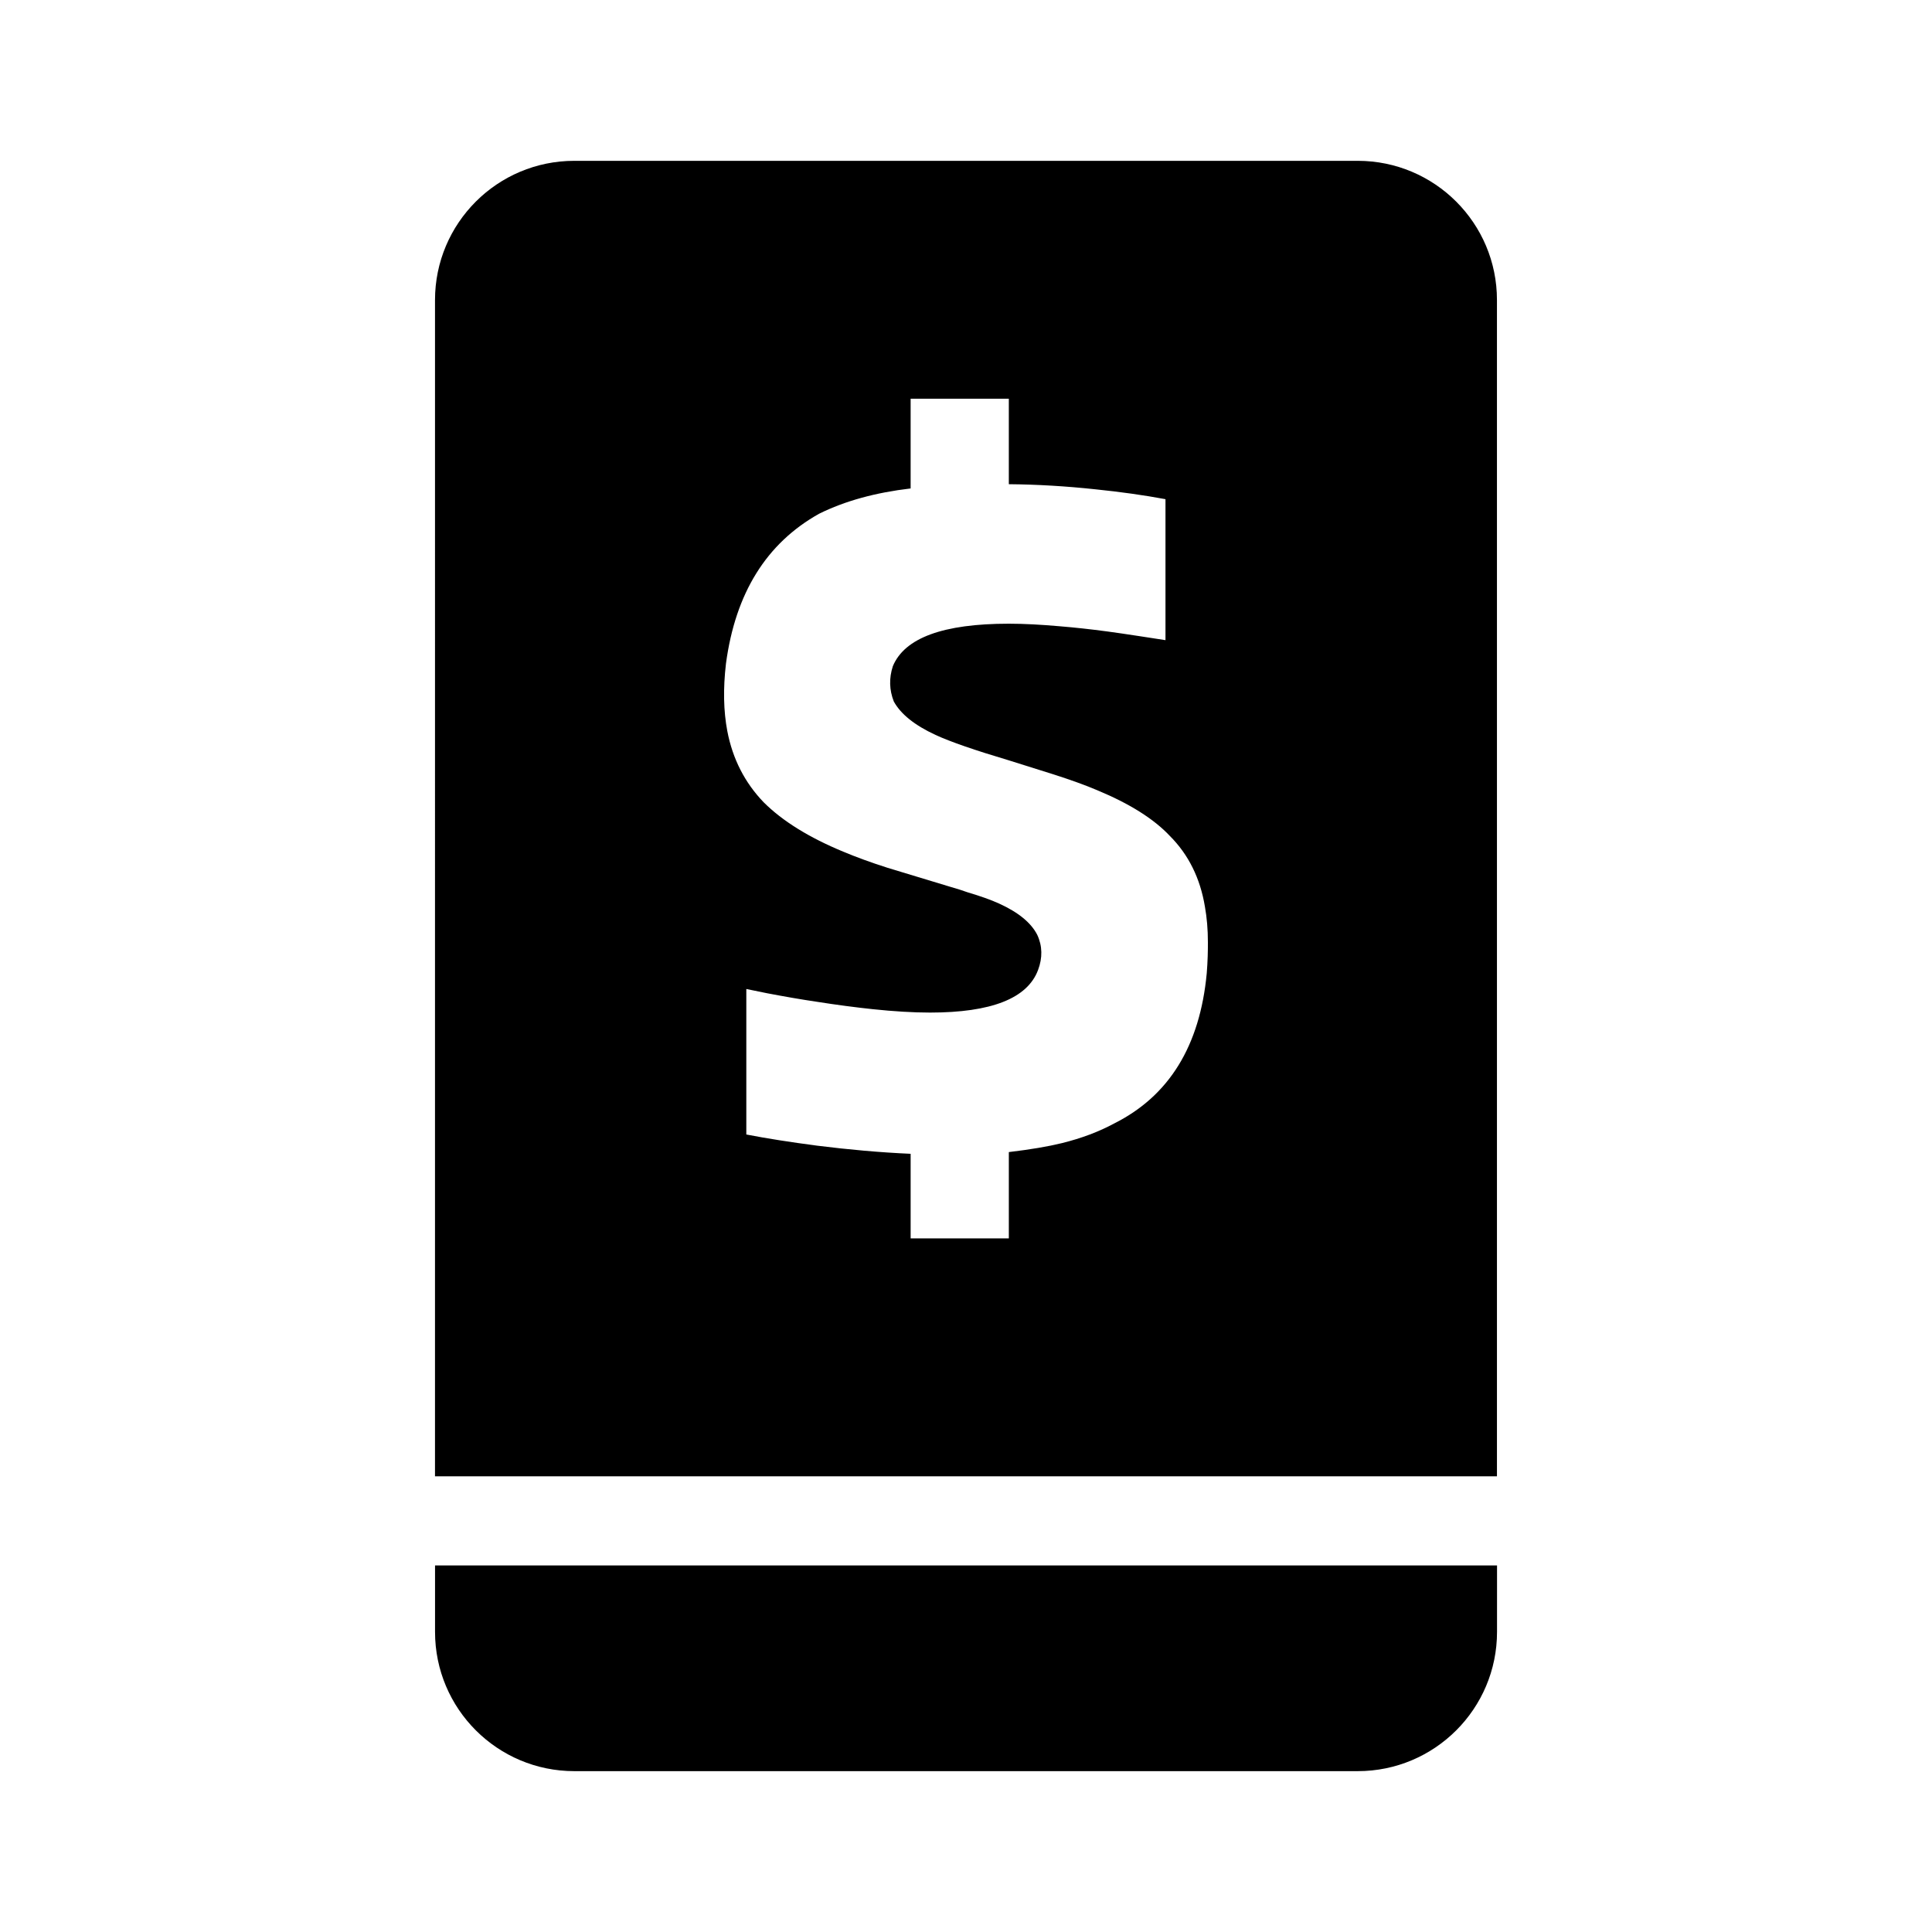
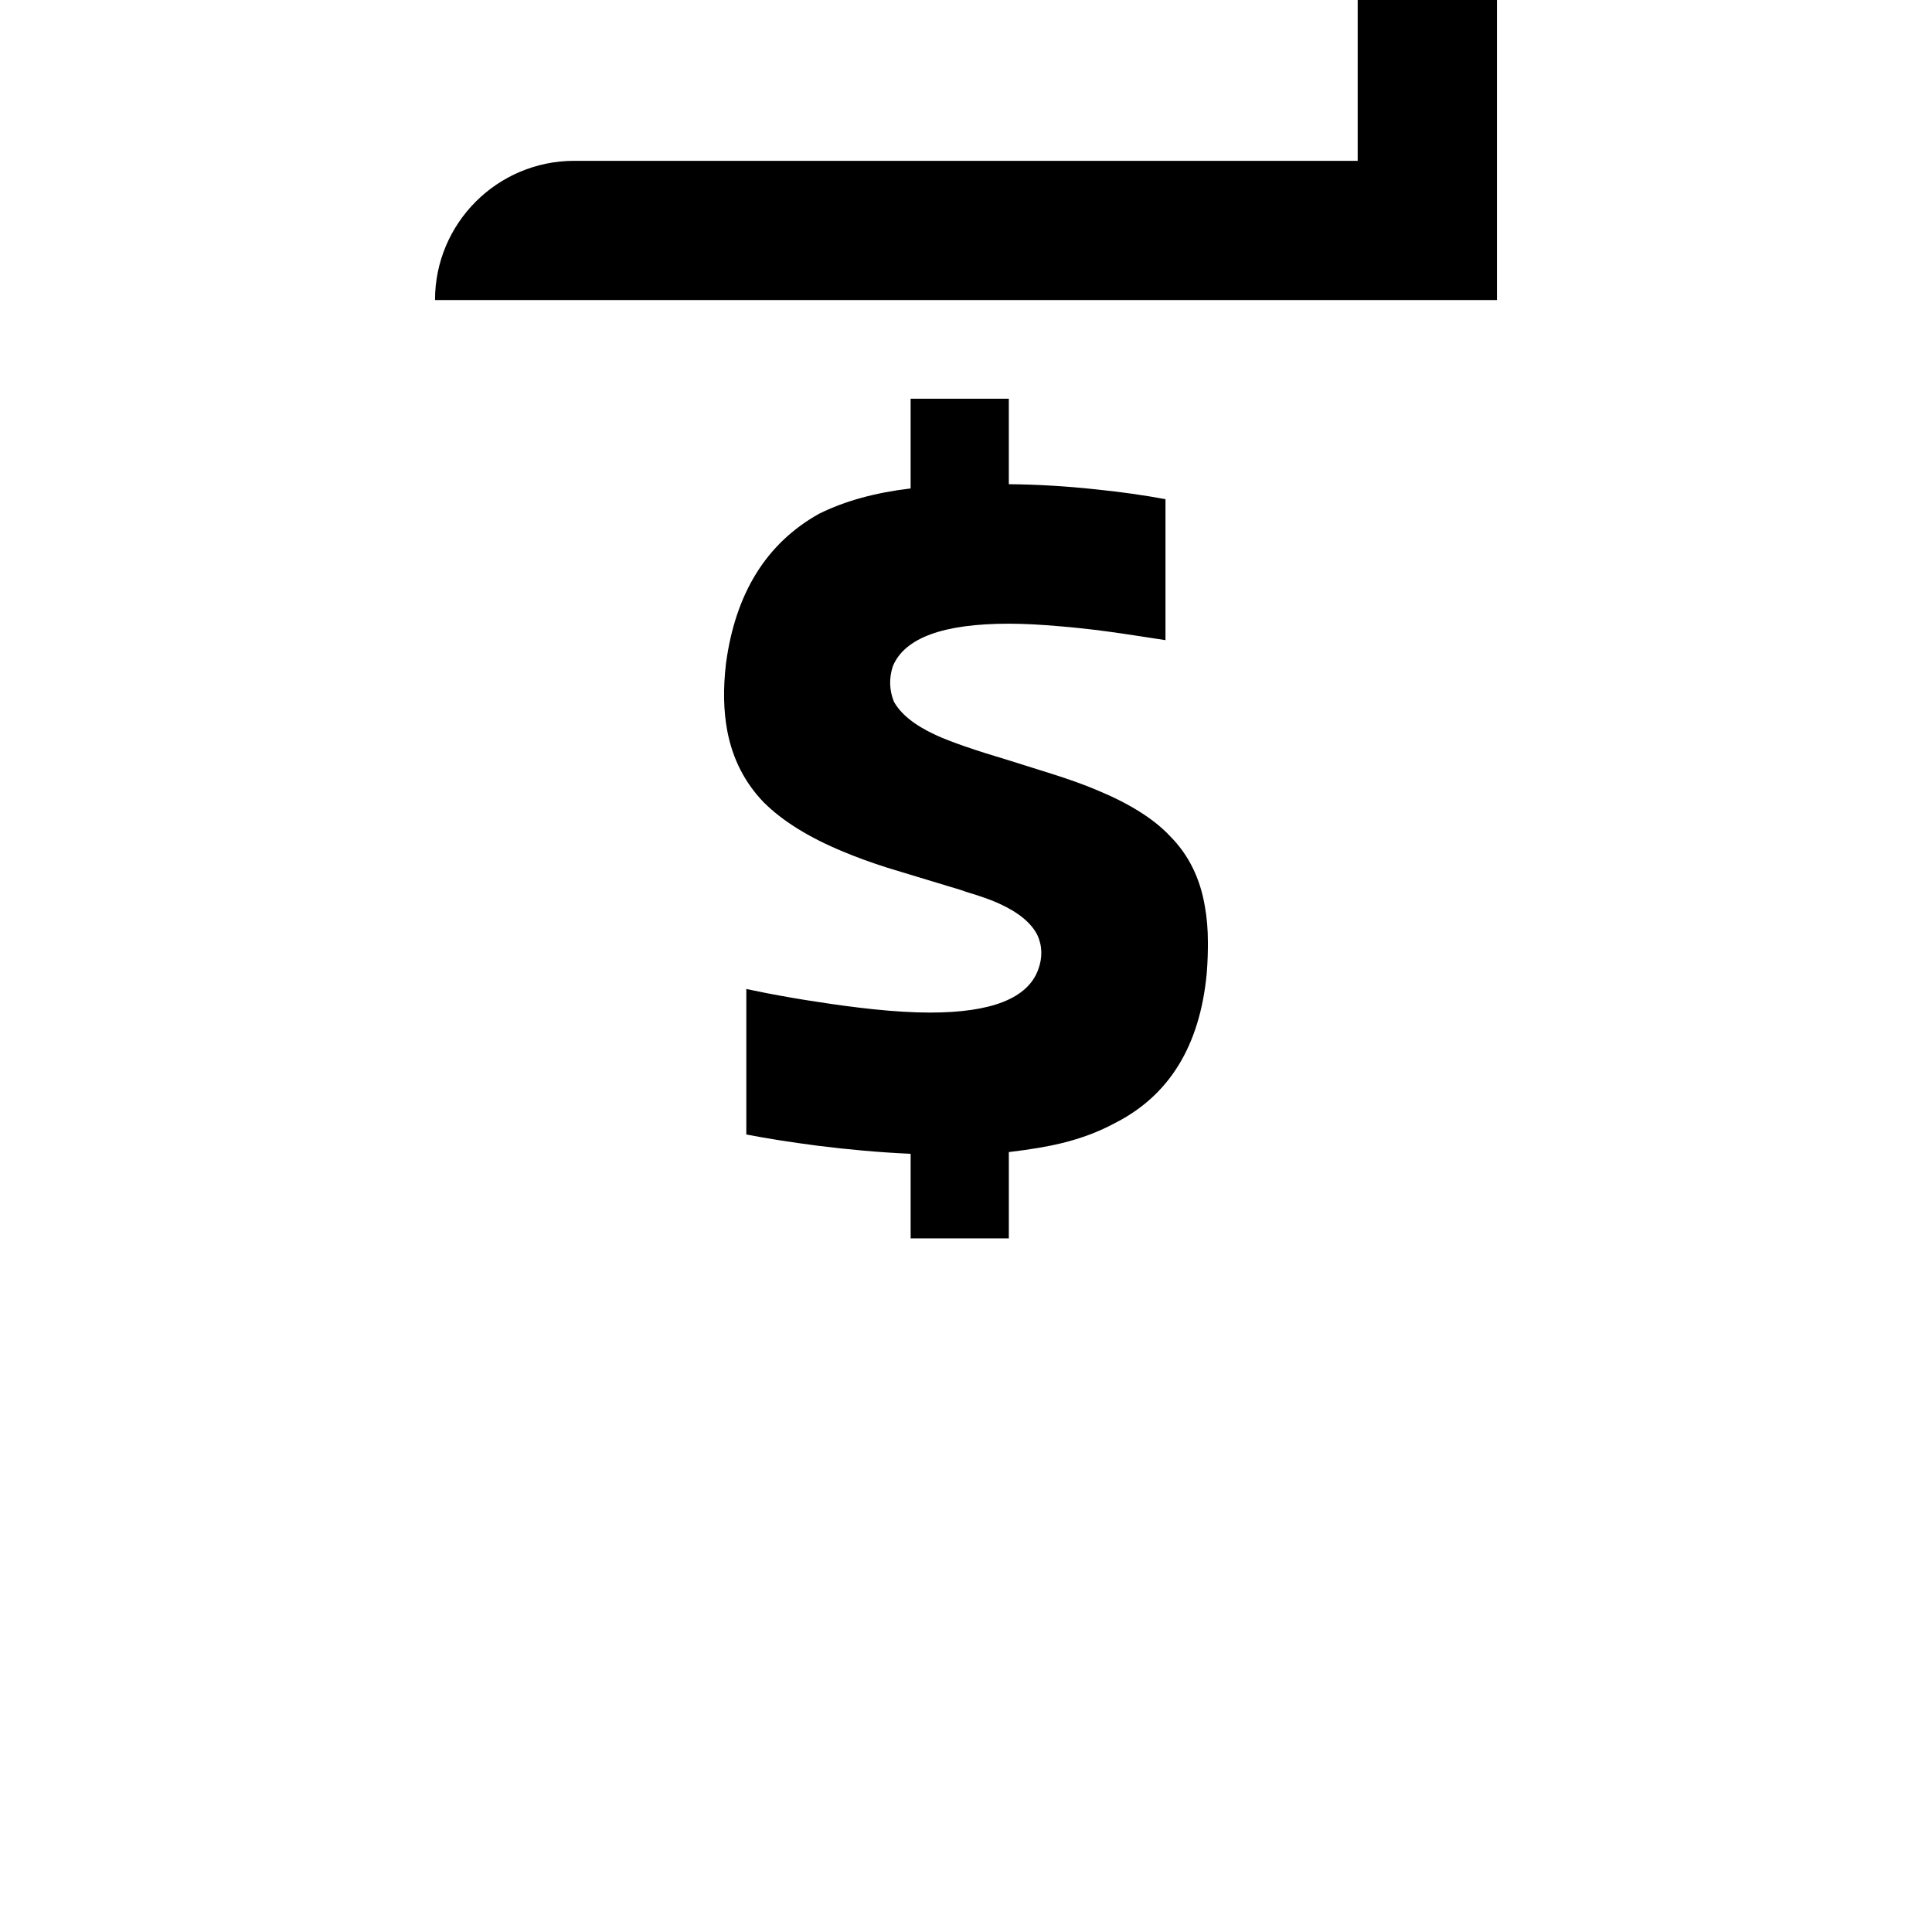
<svg xmlns="http://www.w3.org/2000/svg" fill="#000000" width="800px" height="800px" version="1.1" viewBox="144 144 512 512">
  <g>
-     <path d="m259.29 576.47c0 20.387 16.531 36.902 36.918 36.902h207.6c20.387 0 36.918-16.516 36.918-36.902l0.004-17.617h-281.44z" />
-     <path d="m503.8 186.62h-207.6c-20.387 0-36.918 16.516-36.918 36.902l-0.004 311.71h281.43v-311.71c0.016-20.387-16.516-36.902-36.902-36.902zm-40.008 215.38c-1.812 19.191-9.98 32.418-24.449 39.691-4.094 2.219-8.738 3.969-13.965 5.258-3.668 0.898-8.328 1.684-14.027 2.363v22.875h-26.023v-22.418c-8.156-0.363-16.375-1.102-24.781-2.156-7.055-0.93-13.336-1.906-18.766-2.961v-38.559l5.543 1.133c4.723 0.898 9.055 1.652 13.129 2.25 5.289 0.836 10.25 1.48 14.848 1.969 5.543 0.582 10.629 0.898 15.16 0.898 16.246 0 25.82-3.746 28.637-11.289 1.211-3.227 1.164-6.359-0.219-9.32-1.621-3.164-4.945-5.934-10.141-8.297-2.188-0.992-4.961-1.969-8.297-2.961-1.258-0.457-2.832-0.961-4.66-1.48l-16.531-5.008c-4.551-1.449-8.469-2.898-11.809-4.297-8.988-3.715-16.074-8.094-21.082-13.098-4.961-5.164-8.203-11.445-9.621-18.879-0.992-5.227-1.133-11.195-0.348-17.871 2.504-18.672 10.723-31.883 24.672-39.691 6.894-3.418 15.004-5.621 24.262-6.707v-23.781h26.023v22.656c7.527 0.062 15.176 0.52 22.969 1.355 6.629 0.676 12.801 1.543 18.547 2.613v37.359s-12.027-1.875-15.367-2.297c-4.566-0.613-8.801-1.07-12.707-1.387-4.879-0.426-9.336-0.676-13.445-0.676-17.367 0-27.598 3.746-30.73 11.258-1.039 3.195-0.945 6.297 0.25 9.352 1.844 3.352 5.512 6.297 11.051 8.863 3.906 1.812 10.438 4.062 19.43 6.738l11.918 3.746c4.504 1.449 8.375 2.832 11.617 4.219 8.516 3.543 14.895 7.559 19.129 12.059 4.93 4.93 8.047 11.164 9.305 18.75 0.52 2.898 0.789 6.031 0.789 9.445 0.008 2.191-0.039 4.961-0.309 8.281z" />
+     <path d="m503.8 186.62h-207.6c-20.387 0-36.918 16.516-36.918 36.902h281.43v-311.71c0.016-20.387-16.516-36.902-36.902-36.902zm-40.008 215.38c-1.812 19.191-9.98 32.418-24.449 39.691-4.094 2.219-8.738 3.969-13.965 5.258-3.668 0.898-8.328 1.684-14.027 2.363v22.875h-26.023v-22.418c-8.156-0.363-16.375-1.102-24.781-2.156-7.055-0.93-13.336-1.906-18.766-2.961v-38.559l5.543 1.133c4.723 0.898 9.055 1.652 13.129 2.25 5.289 0.836 10.25 1.48 14.848 1.969 5.543 0.582 10.629 0.898 15.16 0.898 16.246 0 25.82-3.746 28.637-11.289 1.211-3.227 1.164-6.359-0.219-9.32-1.621-3.164-4.945-5.934-10.141-8.297-2.188-0.992-4.961-1.969-8.297-2.961-1.258-0.457-2.832-0.961-4.66-1.48l-16.531-5.008c-4.551-1.449-8.469-2.898-11.809-4.297-8.988-3.715-16.074-8.094-21.082-13.098-4.961-5.164-8.203-11.445-9.621-18.879-0.992-5.227-1.133-11.195-0.348-17.871 2.504-18.672 10.723-31.883 24.672-39.691 6.894-3.418 15.004-5.621 24.262-6.707v-23.781h26.023v22.656c7.527 0.062 15.176 0.52 22.969 1.355 6.629 0.676 12.801 1.543 18.547 2.613v37.359s-12.027-1.875-15.367-2.297c-4.566-0.613-8.801-1.07-12.707-1.387-4.879-0.426-9.336-0.676-13.445-0.676-17.367 0-27.598 3.746-30.73 11.258-1.039 3.195-0.945 6.297 0.25 9.352 1.844 3.352 5.512 6.297 11.051 8.863 3.906 1.812 10.438 4.062 19.43 6.738l11.918 3.746c4.504 1.449 8.375 2.832 11.617 4.219 8.516 3.543 14.895 7.559 19.129 12.059 4.93 4.93 8.047 11.164 9.305 18.75 0.52 2.898 0.789 6.031 0.789 9.445 0.008 2.191-0.039 4.961-0.309 8.281z" />
  </g>
</svg>